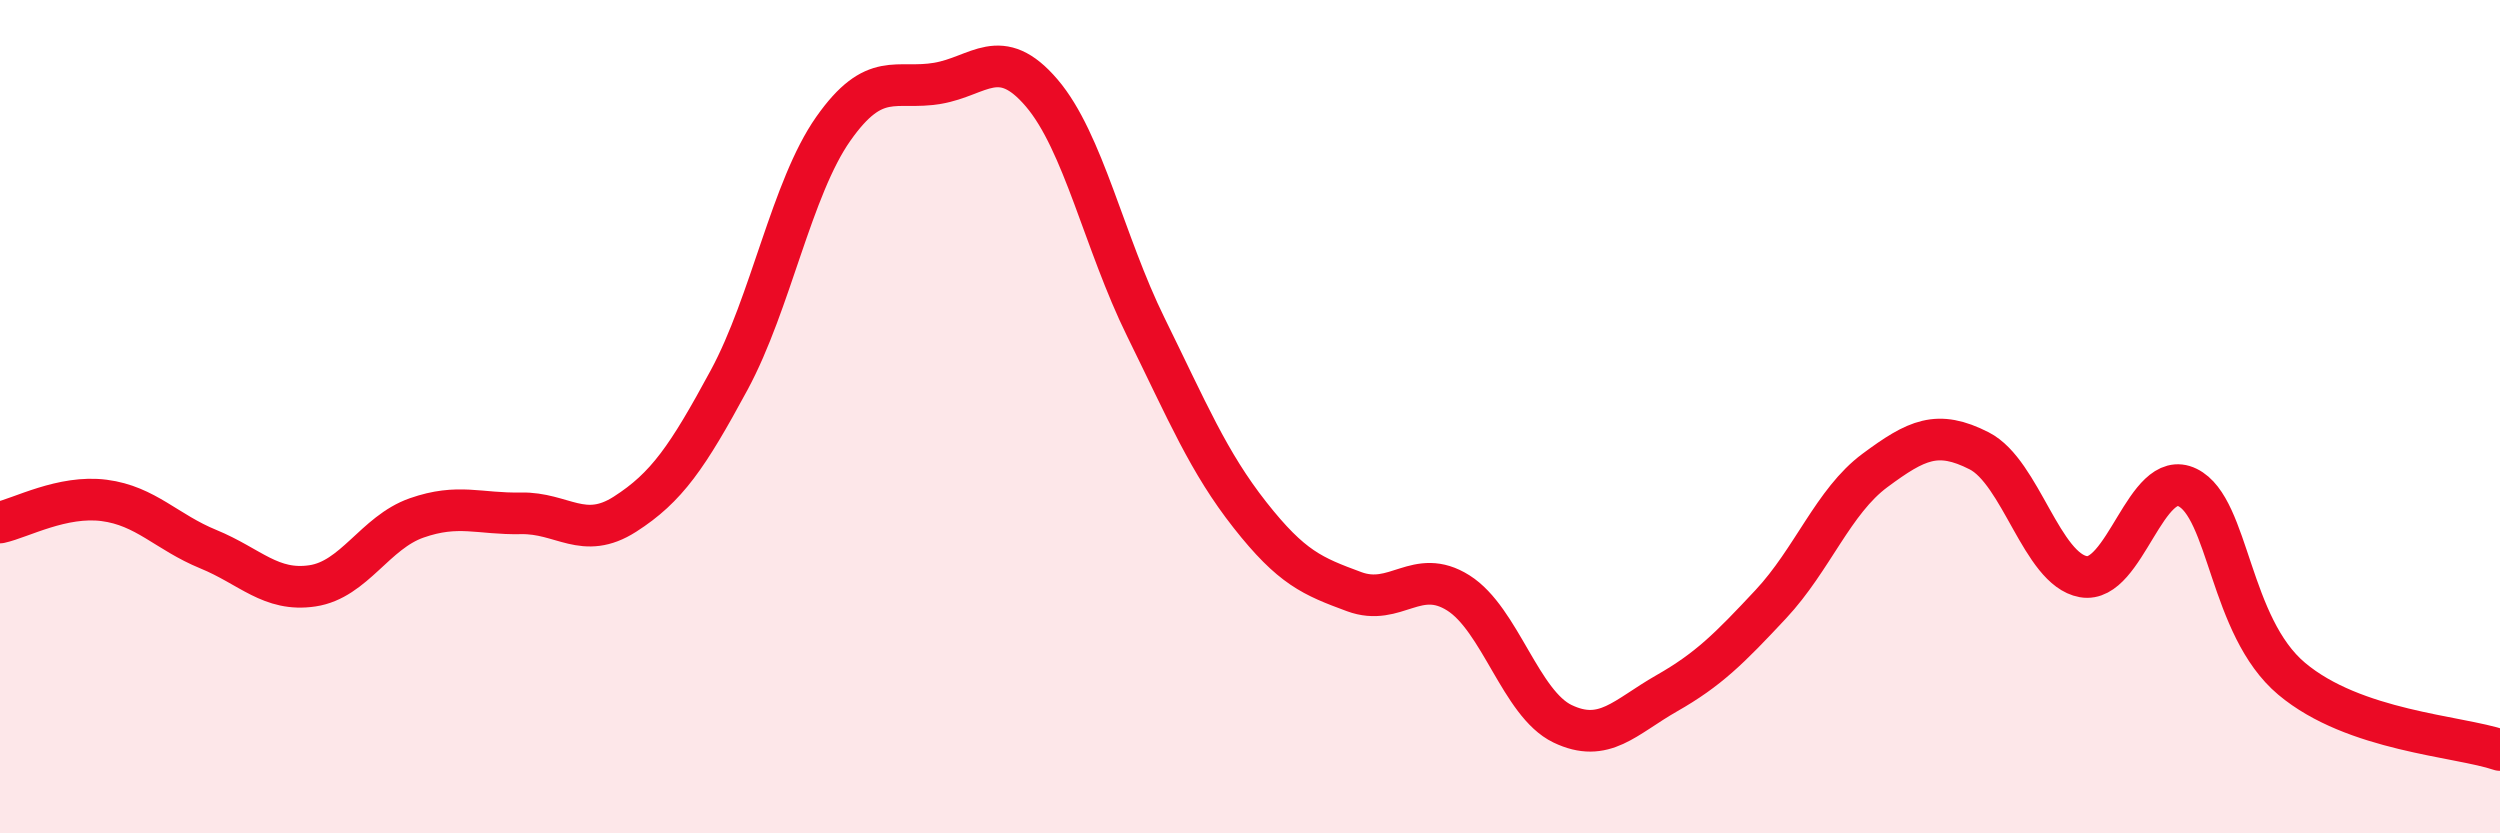
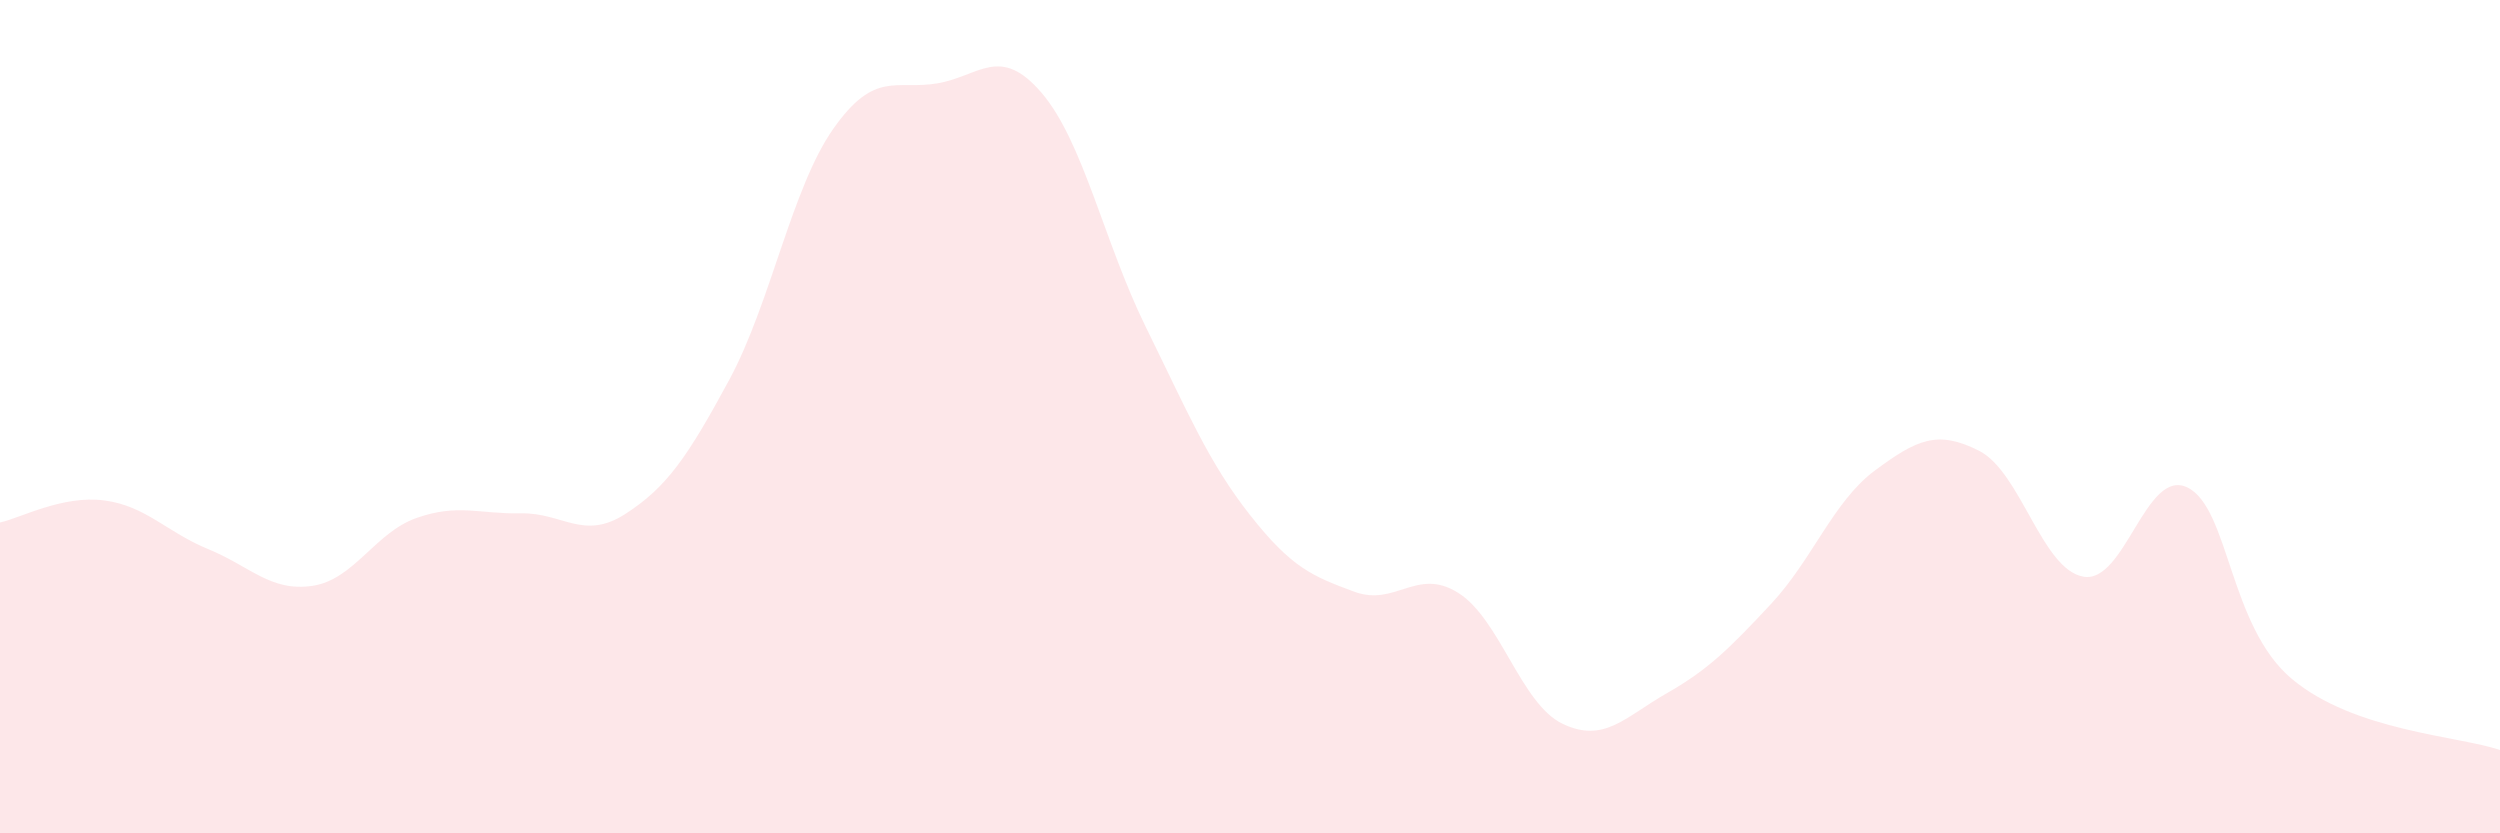
<svg xmlns="http://www.w3.org/2000/svg" width="60" height="20" viewBox="0 0 60 20">
  <path d="M 0,12.54 C 0.5,12.43 1.5,11.88 2.5,12.01 C 3.5,12.14 4,12.77 5,13.18 C 6,13.59 6.5,14.21 7.5,14.06 C 8.5,13.91 9,12.78 10,12.43 C 11,12.08 11.5,12.34 12.5,12.32 C 13.5,12.3 14,12.98 15,12.34 C 16,11.7 16.5,10.97 17.5,9.12 C 18.5,7.27 19,4.51 20,3.09 C 21,1.67 21.5,2.17 22.5,2 C 23.5,1.83 24,1.06 25,2.23 C 26,3.4 26.5,5.82 27.5,7.85 C 28.5,9.88 29,11.09 30,12.36 C 31,13.63 31.5,13.83 32.5,14.2 C 33.5,14.57 34,13.6 35,14.23 C 36,14.86 36.5,16.89 37.5,17.37 C 38.5,17.85 39,17.21 40,16.64 C 41,16.07 41.5,15.57 42.5,14.5 C 43.5,13.43 44,12.03 45,11.29 C 46,10.55 46.5,10.31 47.5,10.82 C 48.5,11.33 49,13.66 50,13.84 C 51,14.02 51.5,11.21 52.5,11.7 C 53.5,12.19 53.5,15.03 55,16.29 C 56.5,17.55 59,17.66 60,18L60 20L0 20Z" fill="#EB0A25" opacity="0.1" stroke-linecap="round" stroke-linejoin="round" />
-   <path d="M 0,12.54 C 0.5,12.43 1.5,11.88 2.5,12.01 C 3.5,12.14 4,12.77 5,13.18 C 6,13.59 6.5,14.21 7.5,14.06 C 8.5,13.91 9,12.78 10,12.43 C 11,12.08 11.5,12.34 12.5,12.32 C 13.5,12.3 14,12.98 15,12.34 C 16,11.7 16.5,10.97 17.5,9.12 C 18.5,7.27 19,4.51 20,3.09 C 21,1.67 21.5,2.17 22.5,2 C 23.5,1.83 24,1.06 25,2.23 C 26,3.4 26.5,5.82 27.5,7.85 C 28.5,9.88 29,11.09 30,12.36 C 31,13.63 31.5,13.83 32.5,14.2 C 33.5,14.57 34,13.6 35,14.23 C 36,14.86 36.5,16.89 37.5,17.37 C 38.5,17.85 39,17.21 40,16.64 C 41,16.07 41.5,15.57 42.5,14.5 C 43.5,13.43 44,12.03 45,11.29 C 46,10.55 46.5,10.31 47.5,10.82 C 48.5,11.33 49,13.66 50,13.84 C 51,14.02 51.5,11.21 52.5,11.7 C 53.5,12.19 53.5,15.03 55,16.29 C 56.5,17.55 59,17.66 60,18" stroke="#EB0A25" stroke-width="1" fill="none" stroke-linecap="round" stroke-linejoin="round" />
</svg>